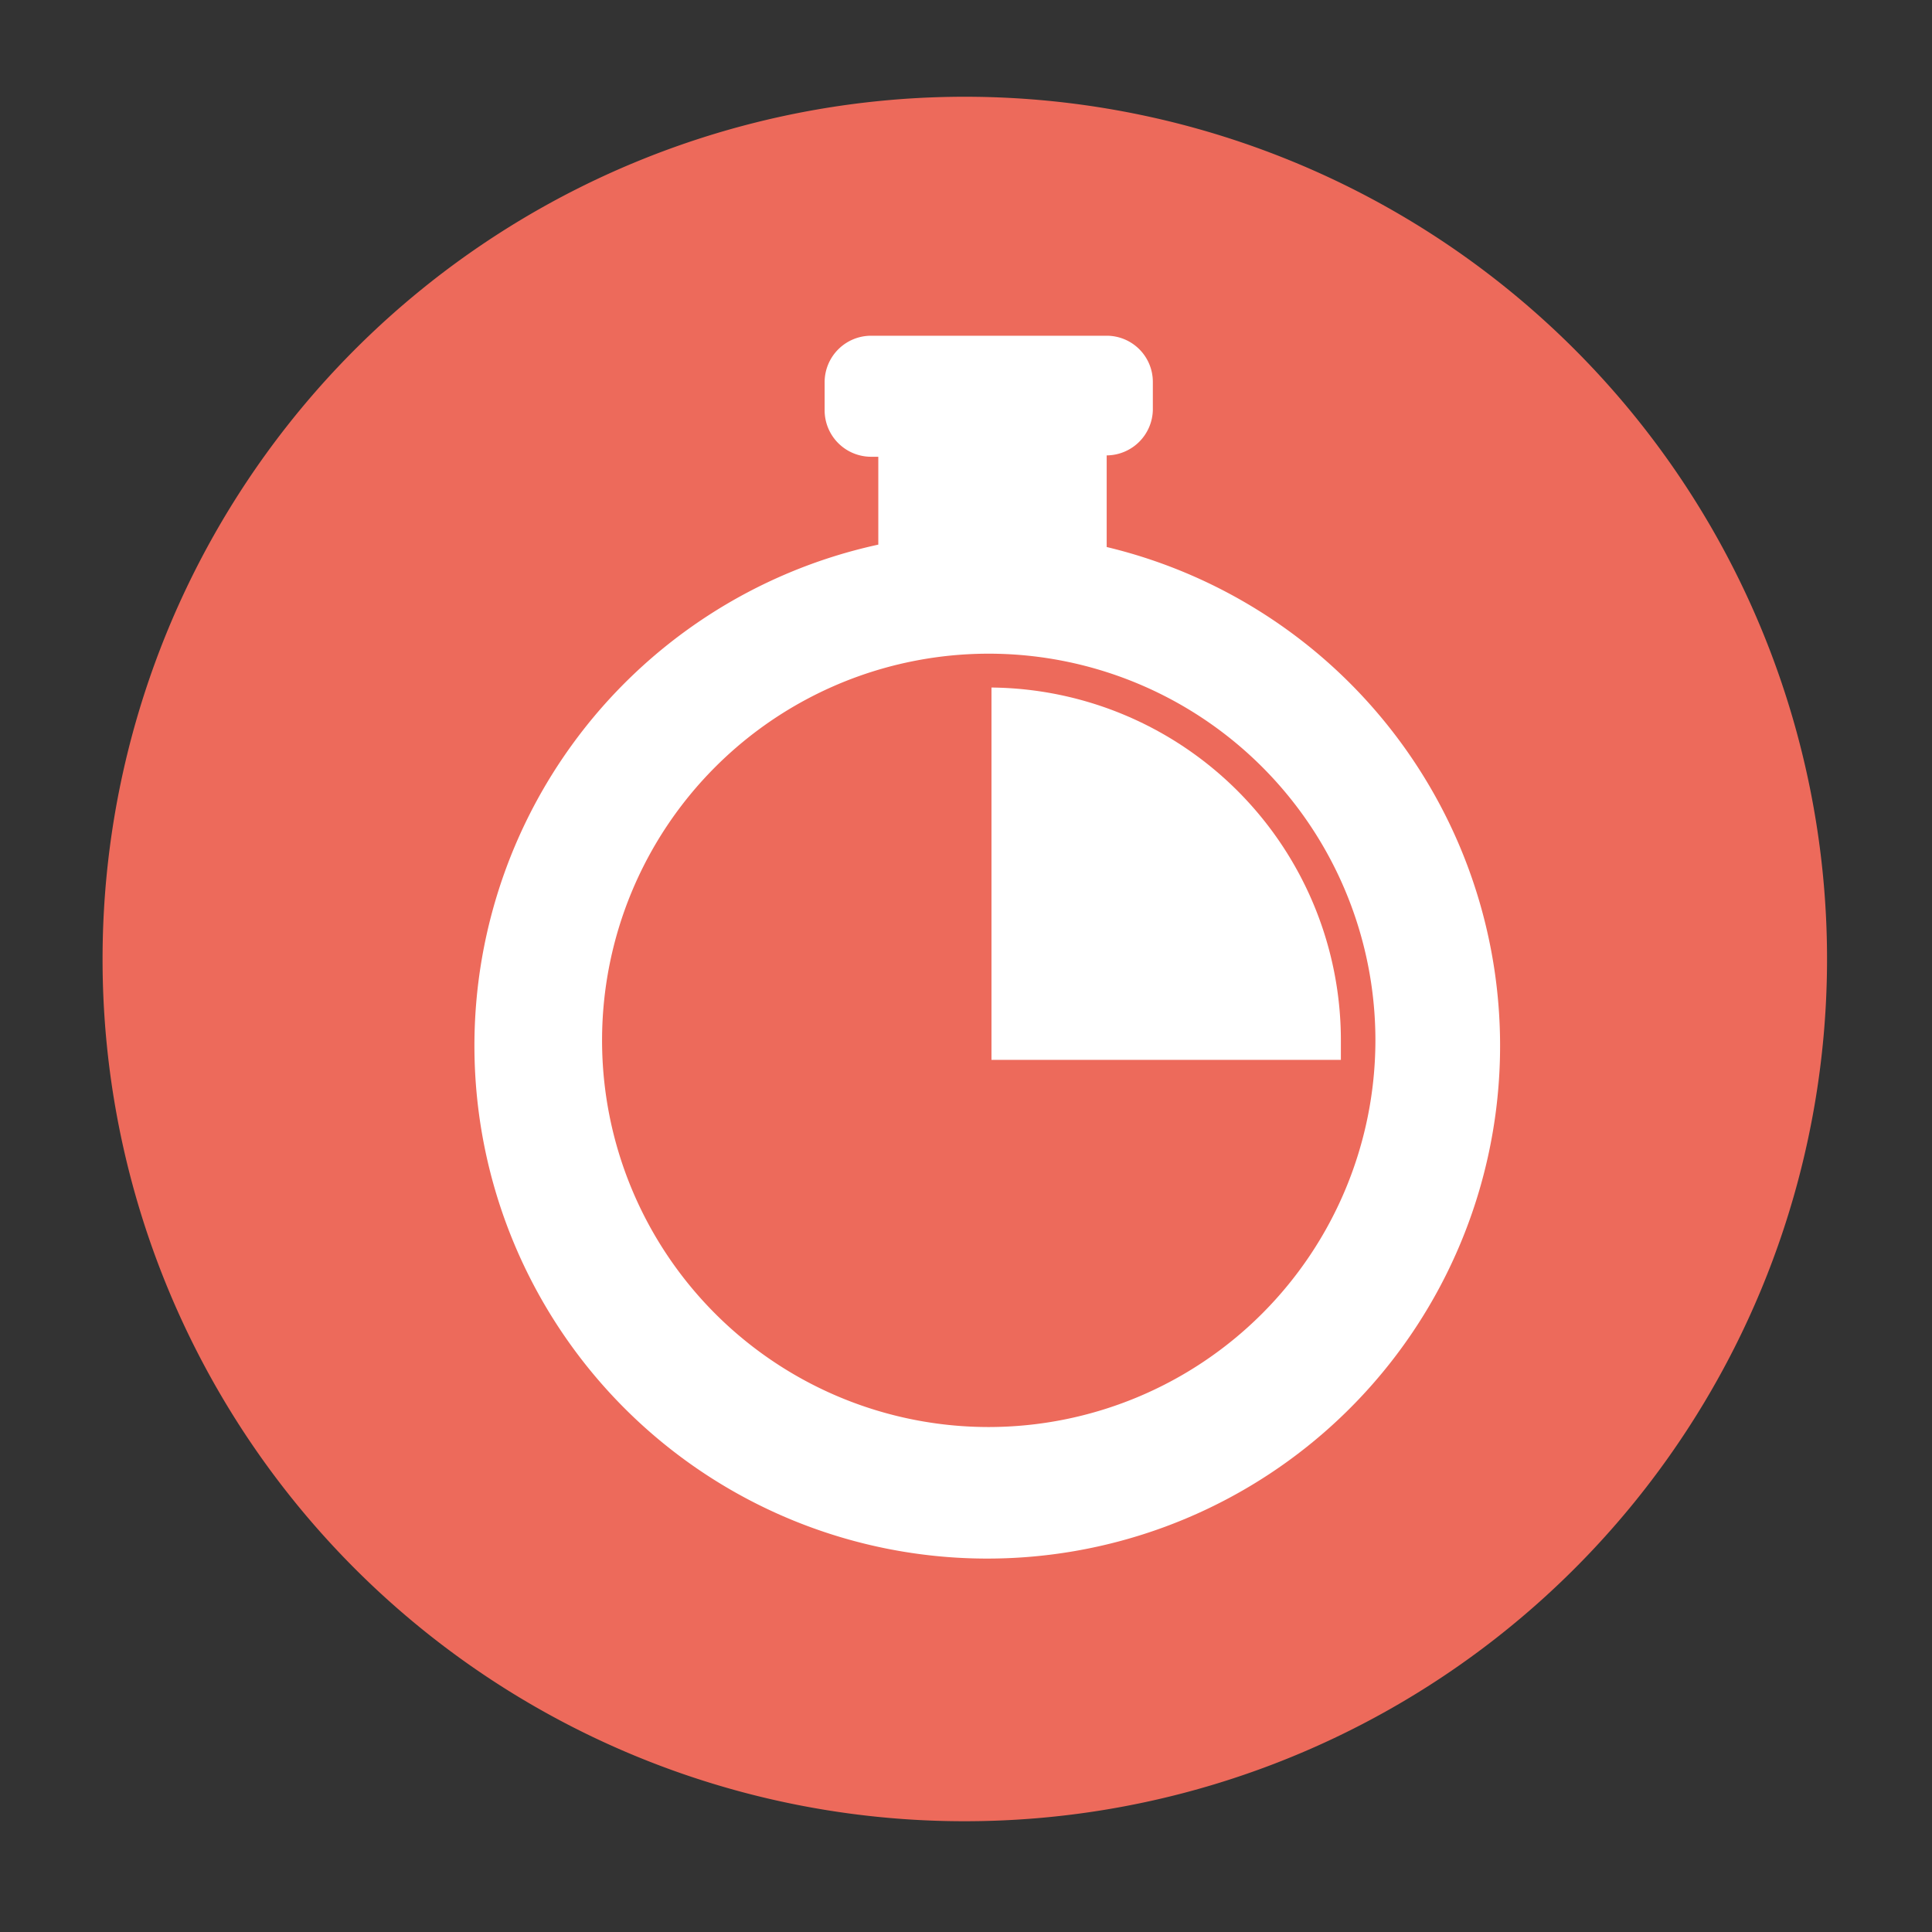
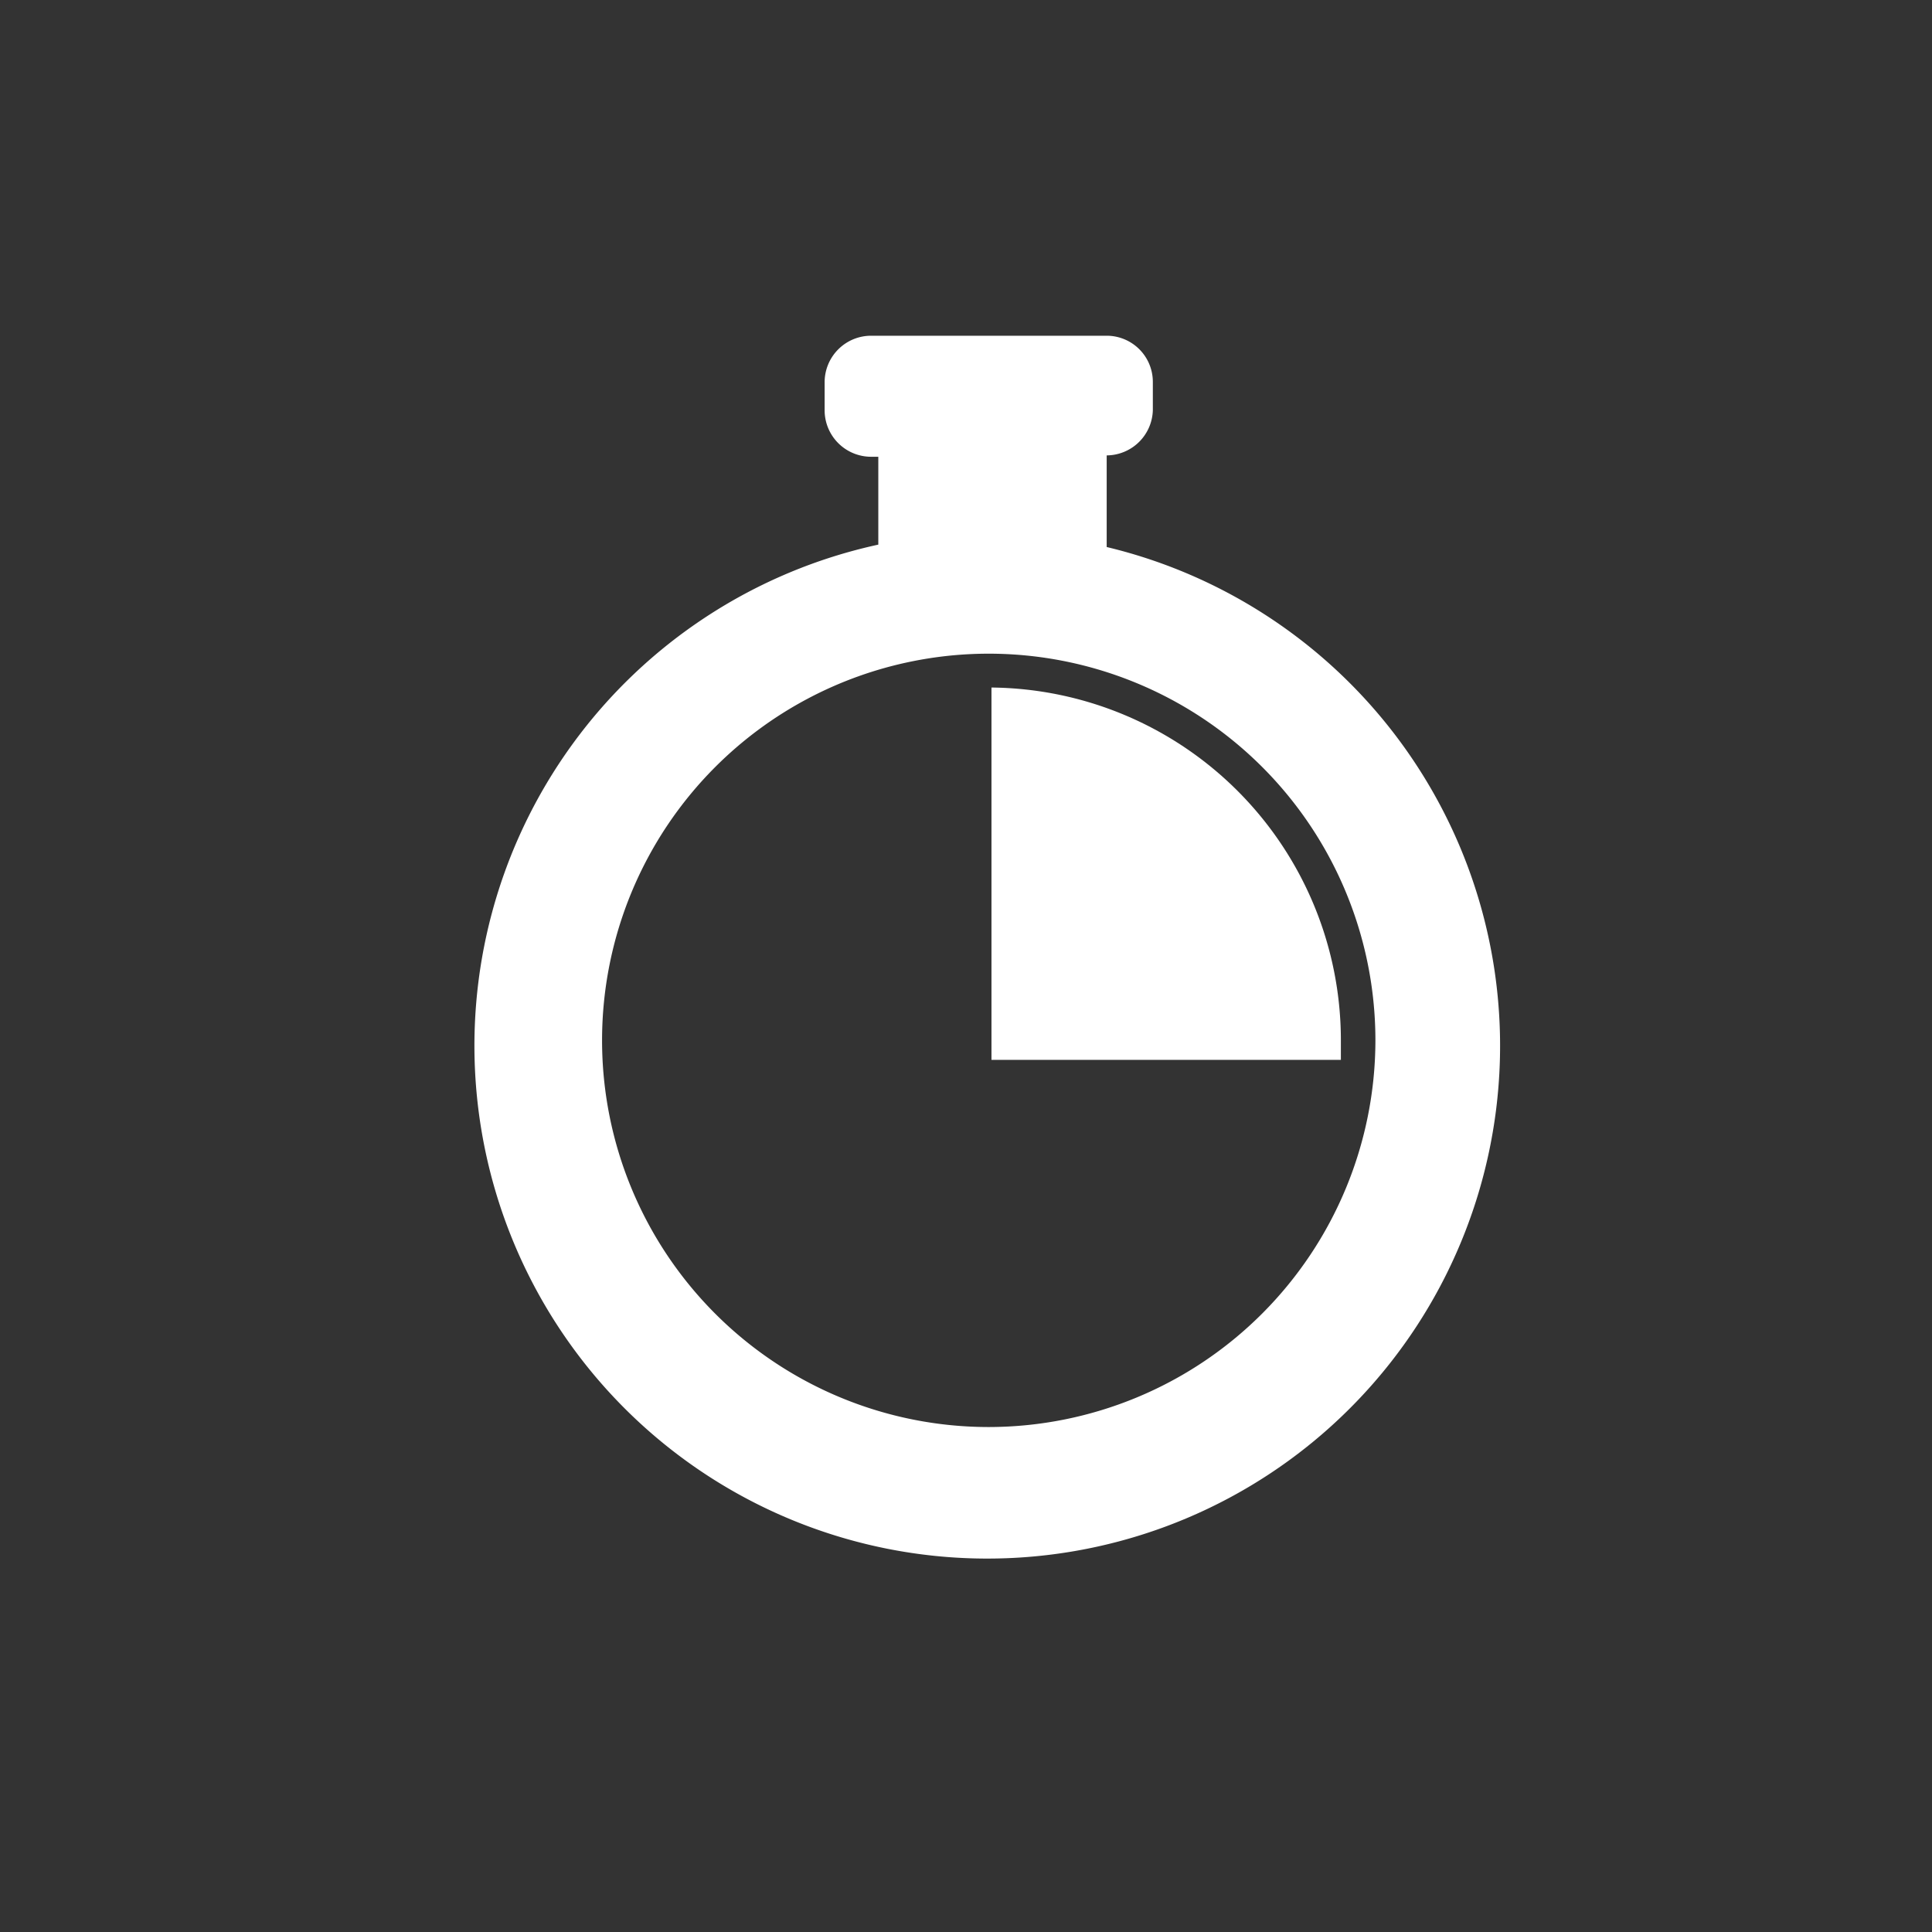
<svg xmlns="http://www.w3.org/2000/svg" id="Layer_1" data-name="Layer 1" viewBox="0 0 56.51 56.51">
  <rect x="0" y="0" width="56.51" height="56.51" fill="#333333" stroke="none" />
  <defs>
    <style>.cls-1{fill:#ed6a5b;}.cls-2{fill:#fff;}</style>
  </defs>
  <title>Icons</title>
-   <path class="cls-1" d="M28.19,53.27A25.22,25.22,0,1,0,3,28.06,25.21,25.21,0,0,0,28.19,53.27" />
  <path class="cls-2" d="M32.37,16V13.32A1.36,1.36,0,0,0,33.72,12v-.82a1.35,1.35,0,0,0-1.35-1.36H25.48a1.36,1.36,0,0,0-1.36,1.36V12a1.36,1.36,0,0,0,1.36,1.36h.21v2.57a15,15,0,1,0,6.68.07ZM28.92,41.74A11.31,11.31,0,1,1,40.23,30.43,11.32,11.32,0,0,1,28.92,41.74Z" />
-   <path class="cls-2" d="M29,20.11V31H39.22c0-.18,0-.36,0-.55A10.32,10.32,0,0,0,29,20.11Z" />
+   <path class="cls-2" d="M29,20.11V31H39.22c0-.18,0-.36,0-.55A10.32,10.32,0,0,0,29,20.11" />
</svg>